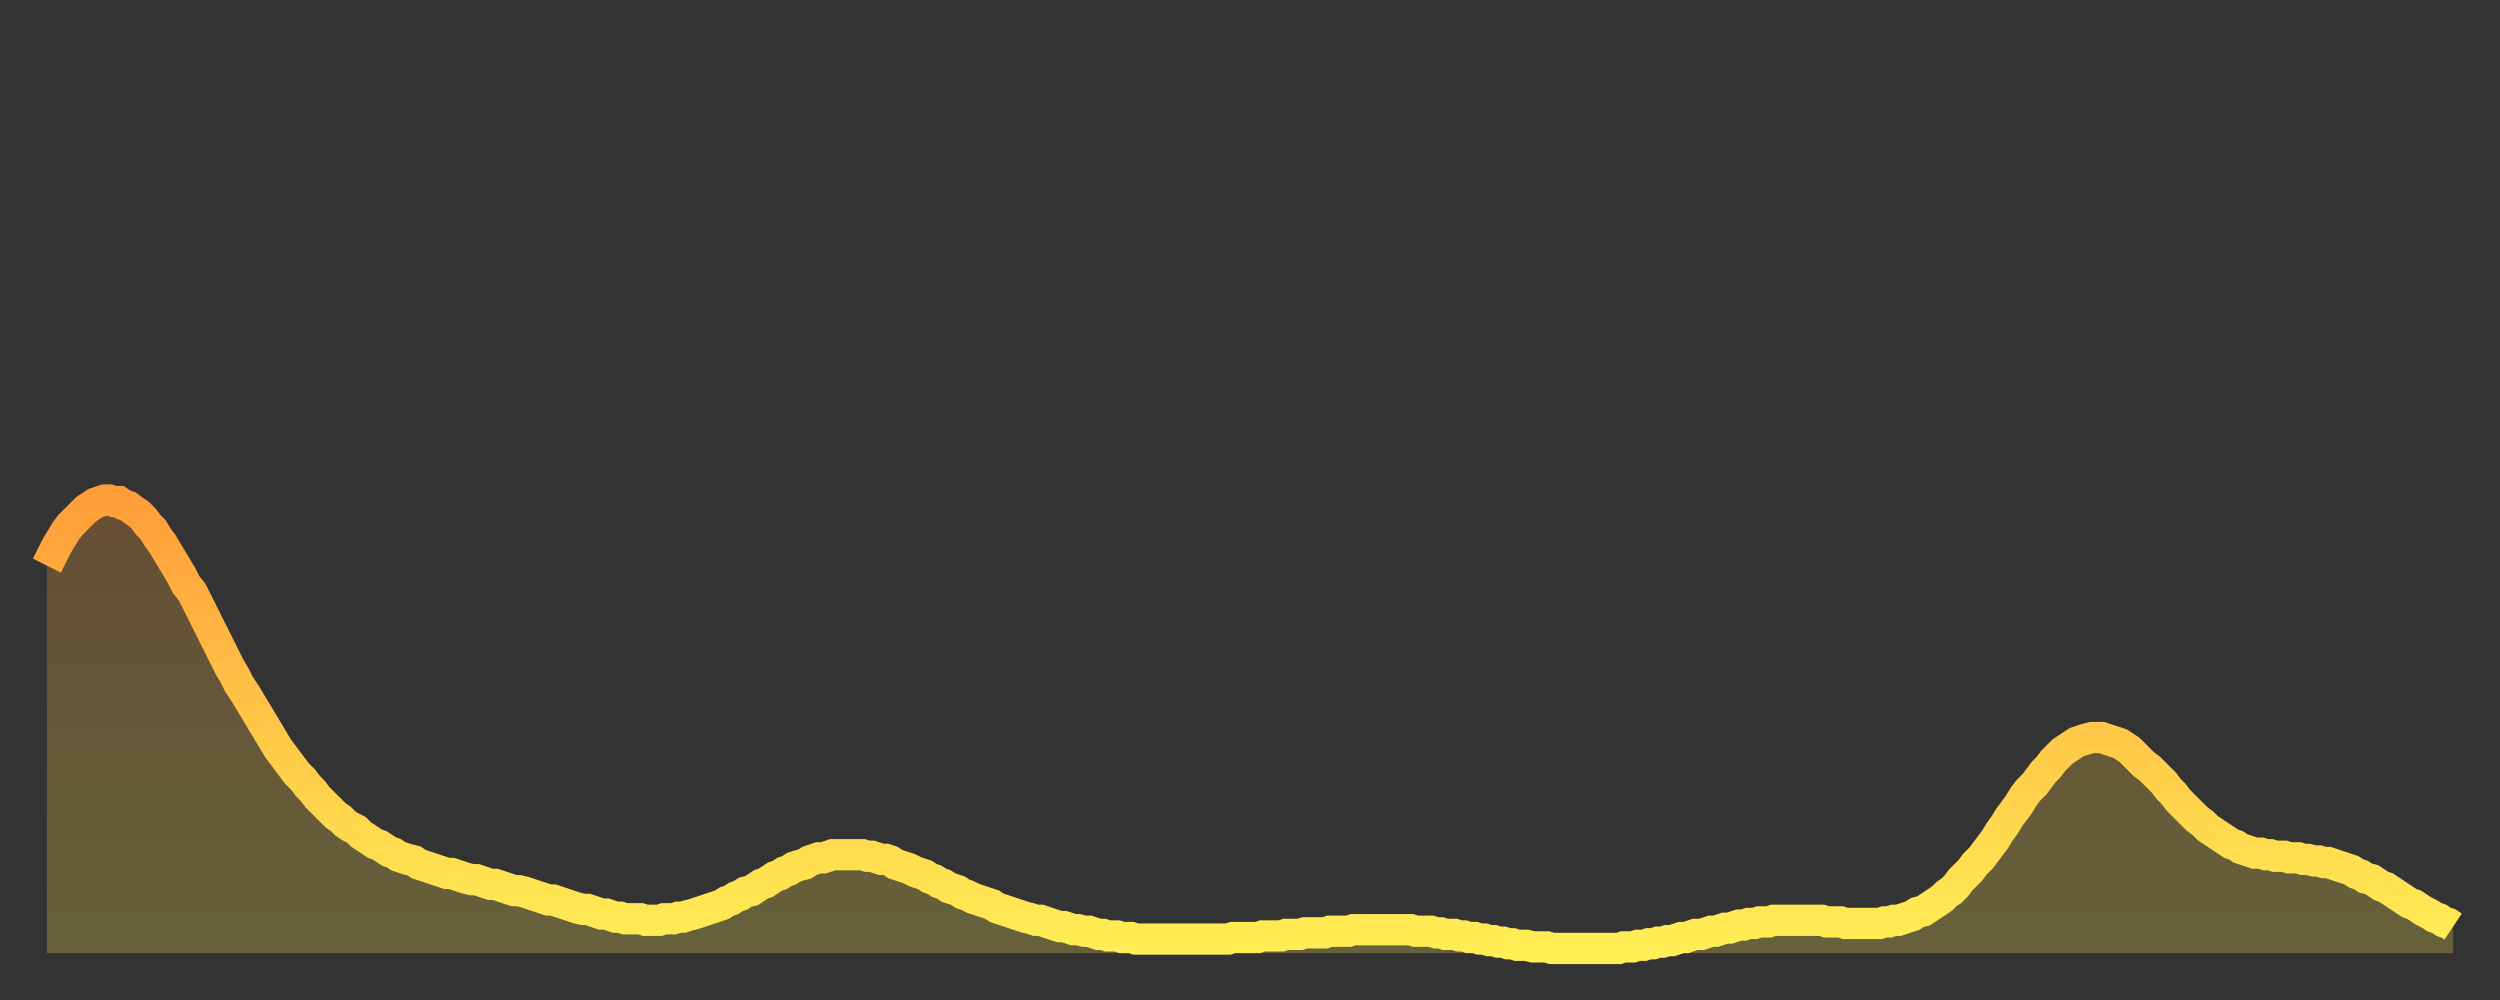
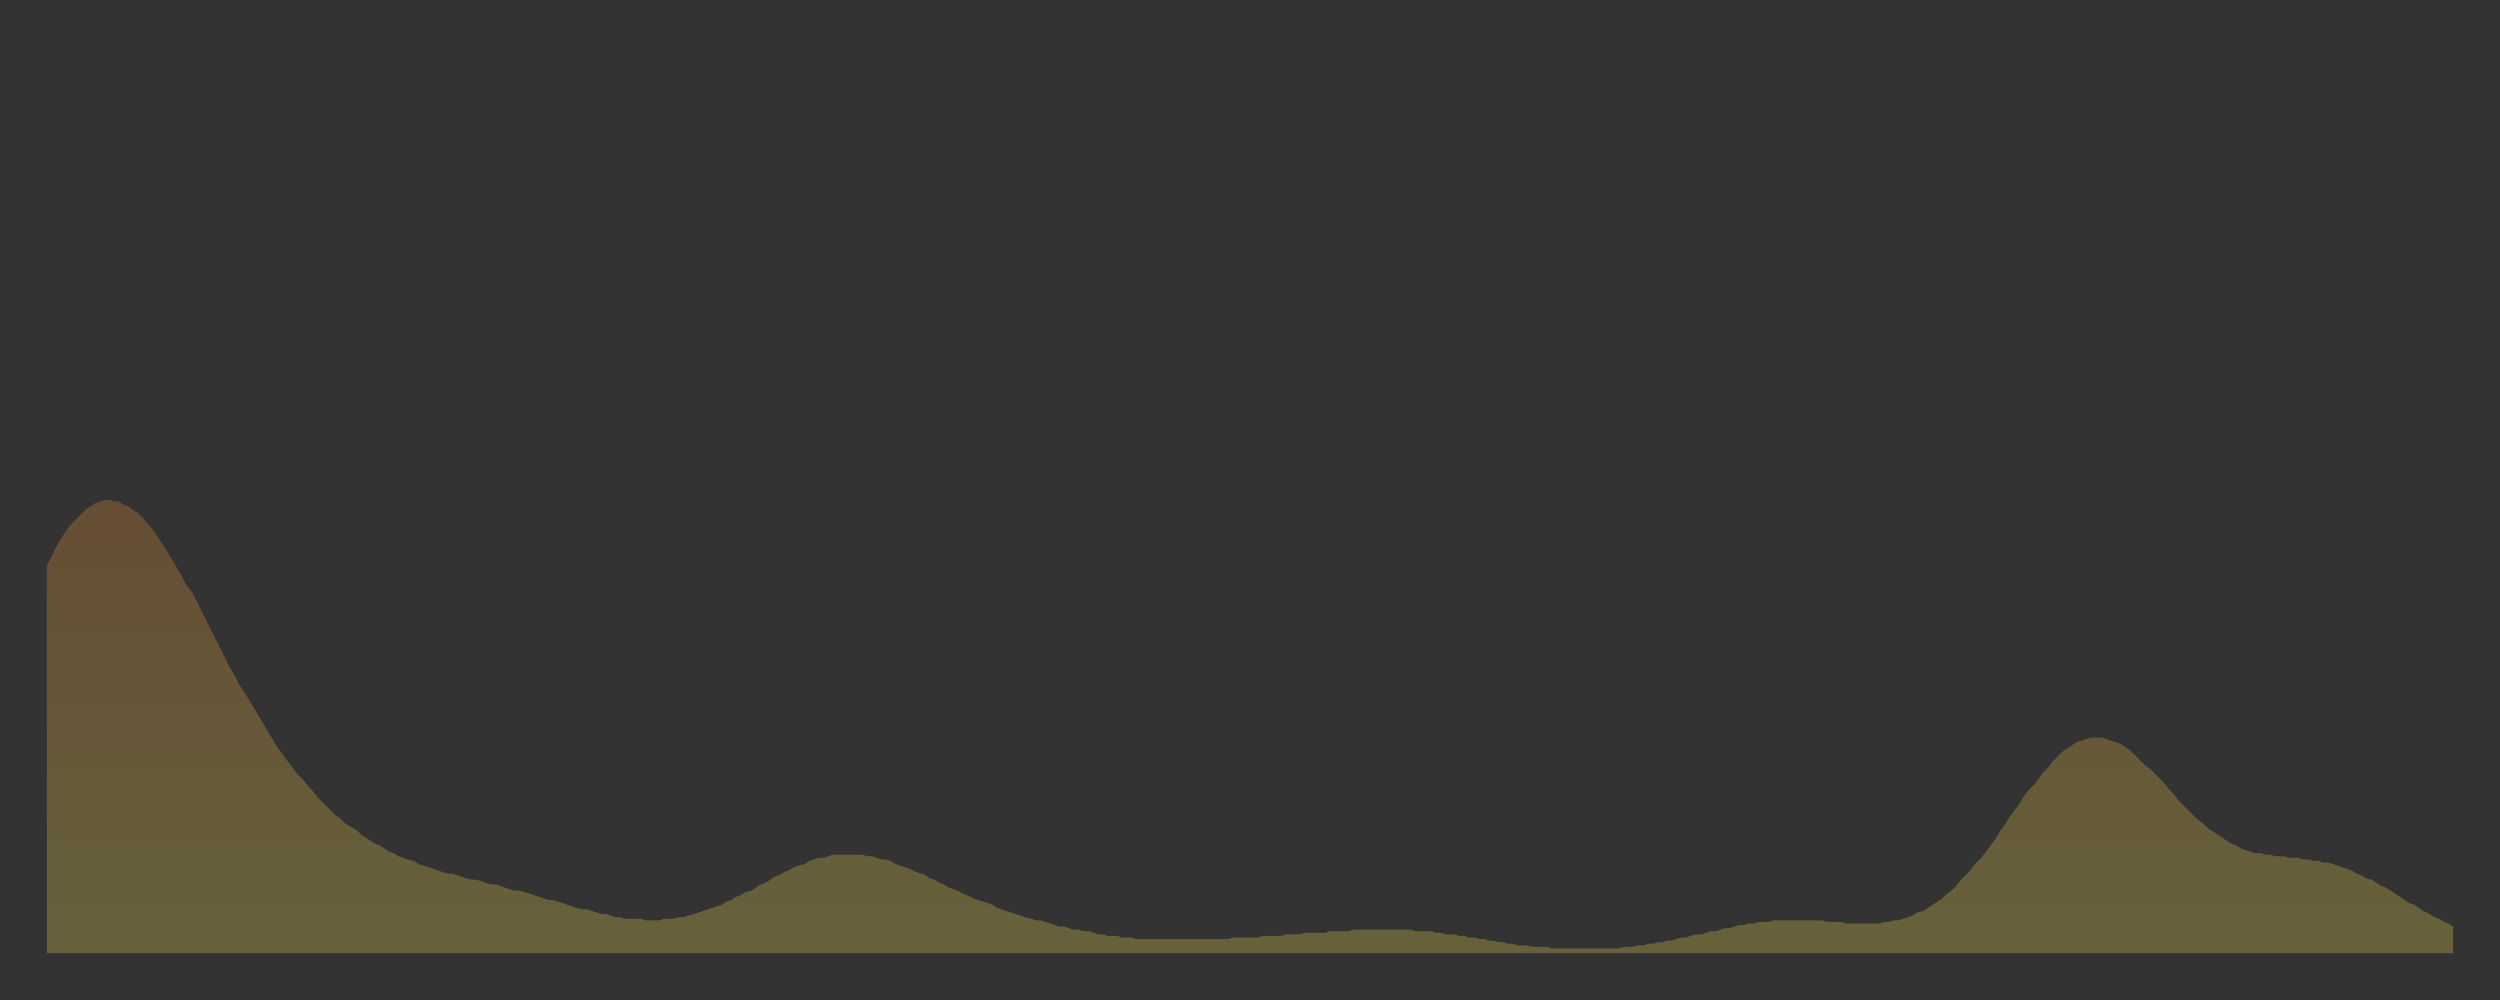
<svg xmlns="http://www.w3.org/2000/svg" baseProfile="full" height="64" version="1.1" width="160">
  <rect width="100%" height="100%" fill="#333333" stroke="none" />
  <defs>
    <linearGradient id="id823624" x1="0" x2="0" y1="0" y2="1">
      <stop offset="0%" stop-color="#ff9d3a" />
      <stop offset="50%" stop-color="#ffc647" />
      <stop offset="100%" stop-color="#ffee55" />
    </linearGradient>
  </defs>
  <g transform="translate(3,3)">
    <g>
-       <path d="M 0.0 33.2 L 0.3 32.6 0.6 32.0 0.9 31.5 1.2 31.0 1.5 30.6 1.9 30.2 2.2 29.9 2.5 29.6 2.8 29.4 3.1 29.2 3.4 29.1 3.7 29.0 4.0 29.0 4.3 29.1 4.6 29.1 4.9 29.3 5.2 29.4 5.6 29.7 5.9 29.9 6.2 30.2 6.5 30.6 6.8 30.9 7.1 31.4 7.4 31.8 7.7 32.3 8.0 32.8 8.3 33.3 8.6 33.8 8.9 34.4 9.3 34.9 9.6 35.5 9.9 36.1 10.2 36.7 10.5 37.3 10.8 37.9 11.1 38.5 11.4 39.1 11.7 39.7 12.0 40.2 12.3 40.8 12.7 41.4 13.0 41.9 13.3 42.4 13.6 42.9 13.9 43.4 14.2 43.9 14.5 44.4 14.8 44.9 15.1 45.3 15.4 45.7 15.7 46.1 16.0 46.5 16.4 46.9 16.7 47.3 17.0 47.6 17.3 48.0 17.6 48.3 17.9 48.6 18.2 48.9 18.5 49.2 18.8 49.4 19.1 49.7 19.4 49.9 19.8 50.1 20.1 50.4 20.4 50.6 20.7 50.8 21.0 51.0 21.3 51.1 21.6 51.3 21.9 51.5 22.2 51.6 22.5 51.8 22.8 51.9 23.1 52.0 23.5 52.1 23.8 52.3 24.1 52.4 24.4 52.5 24.7 52.6 25.0 52.7 25.3 52.8 25.6 52.9 25.9 52.9 26.2 53.0 26.5 53.1 26.8 53.2 27.2 53.3 27.5 53.3 27.8 53.4 28.1 53.5 28.4 53.6 28.7 53.6 29.0 53.7 29.3 53.8 29.6 53.9 29.9 54.0 30.2 54.0 30.6 54.1 30.9 54.2 31.2 54.3 31.5 54.4 31.8 54.5 32.1 54.6 32.4 54.6 32.7 54.7 33.0 54.8 33.3 54.9 33.6 55.0 33.9 55.1 34.3 55.2 34.6 55.2 34.9 55.3 35.2 55.4 35.5 55.5 35.8 55.5 36.1 55.6 36.4 55.7 36.7 55.7 37.0 55.8 37.3 55.8 37.7 55.8 38.0 55.8 38.3 55.9 38.6 55.9 38.9 55.9 39.2 55.9 39.5 55.8 39.8 55.8 40.1 55.8 40.4 55.7 40.7 55.7 41.0 55.6 41.4 55.5 41.7 55.4 42.0 55.3 42.3 55.2 42.6 55.1 42.9 55.0 43.2 54.9 43.5 54.7 43.8 54.6 44.1 54.4 44.4 54.3 44.7 54.1 45.1 54.0 45.4 53.8 45.7 53.6 46.0 53.5 46.3 53.3 46.6 53.1 46.9 53.0 47.2 52.8 47.5 52.7 47.8 52.5 48.1 52.4 48.5 52.3 48.8 52.1 49.1 52.0 49.4 51.9 49.7 51.9 50.0 51.8 50.3 51.7 50.6 51.7 50.9 51.7 51.2 51.7 51.5 51.7 51.8 51.7 52.2 51.7 52.5 51.8 52.8 51.8 53.1 51.9 53.4 52.0 53.7 52.0 54.0 52.1 54.3 52.3 54.6 52.4 54.9 52.5 55.2 52.6 55.6 52.8 55.9 52.9 56.2 53.0 56.5 53.2 56.8 53.3 57.1 53.5 57.4 53.6 57.7 53.8 58.0 53.9 58.3 54.0 58.6 54.2 58.9 54.3 59.3 54.5 59.6 54.6 59.9 54.7 60.2 54.8 60.5 54.9 60.8 55.1 61.1 55.2 61.4 55.3 61.7 55.4 62.0 55.5 62.3 55.6 62.6 55.7 63.0 55.8 63.3 55.9 63.6 55.9 63.9 56.0 64.2 56.1 64.5 56.2 64.8 56.3 65.1 56.3 65.4 56.4 65.7 56.5 66.0 56.5 66.4 56.6 66.7 56.6 67.0 56.7 67.3 56.8 67.6 56.8 67.9 56.9 68.2 56.9 68.5 56.9 68.8 57.0 69.1 57.0 69.4 57.0 69.7 57.1 70.1 57.1 70.4 57.1 70.7 57.1 71.0 57.1 71.3 57.1 71.6 57.1 71.9 57.1 72.2 57.1 72.5 57.1 72.8 57.1 73.1 57.1 73.5 57.1 73.8 57.1 74.1 57.1 74.4 57.1 74.7 57.1 75.0 57.1 75.3 57.1 75.6 57.1 75.9 57.0 76.2 57.0 76.5 57.0 76.8 57.0 77.2 57.0 77.5 57.0 77.8 56.9 78.1 56.9 78.4 56.9 78.7 56.9 79.0 56.9 79.3 56.8 79.6 56.8 79.9 56.8 80.2 56.8 80.5 56.7 80.9 56.7 81.2 56.7 81.5 56.7 81.8 56.7 82.1 56.6 82.4 56.6 82.7 56.6 83.0 56.6 83.3 56.6 83.6 56.5 83.9 56.5 84.3 56.5 84.6 56.5 84.9 56.5 85.2 56.5 85.5 56.5 85.8 56.5 86.1 56.5 86.4 56.5 86.7 56.5 87.0 56.5 87.3 56.5 87.6 56.6 88.0 56.6 88.3 56.6 88.6 56.6 88.9 56.7 89.2 56.7 89.5 56.8 89.8 56.8 90.1 56.8 90.4 56.9 90.7 56.9 91.0 57.0 91.4 57.0 91.7 57.1 92.0 57.1 92.3 57.2 92.6 57.2 92.9 57.3 93.2 57.3 93.5 57.4 93.8 57.4 94.1 57.5 94.4 57.5 94.7 57.5 95.1 57.6 95.4 57.6 95.7 57.6 96.0 57.6 96.3 57.7 96.6 57.7 96.9 57.7 97.2 57.7 97.5 57.7 97.8 57.7 98.1 57.7 98.4 57.7 98.8 57.7 99.1 57.7 99.4 57.7 99.7 57.7 100.0 57.7 100.3 57.7 100.6 57.7 100.9 57.6 101.2 57.6 101.5 57.6 101.8 57.5 102.2 57.5 102.5 57.4 102.8 57.4 103.1 57.3 103.4 57.3 103.7 57.2 104.0 57.2 104.3 57.1 104.6 57.0 104.9 57.0 105.2 56.9 105.5 56.8 105.9 56.8 106.2 56.7 106.5 56.6 106.8 56.6 107.1 56.5 107.4 56.4 107.7 56.4 108.0 56.3 108.3 56.2 108.6 56.2 108.9 56.1 109.3 56.1 109.6 56.0 109.9 56.0 110.2 56.0 110.5 55.9 110.8 55.9 111.1 55.9 111.4 55.9 111.7 55.9 112.0 55.9 112.3 55.9 112.6 55.9 113.0 55.9 113.3 55.9 113.6 55.9 113.9 56.0 114.2 56.0 114.5 56.0 114.8 56.0 115.1 56.1 115.4 56.1 115.7 56.1 116.0 56.1 116.3 56.1 116.7 56.1 117.0 56.1 117.3 56.1 117.6 56.0 117.9 56.0 118.2 55.9 118.5 55.9 118.8 55.8 119.1 55.7 119.4 55.6 119.7 55.4 120.1 55.3 120.4 55.1 120.7 54.9 121.0 54.7 121.3 54.5 121.6 54.2 121.9 54.0 122.2 53.7 122.5 53.3 122.8 53.0 123.1 52.7 123.4 52.3 123.8 51.9 124.1 51.5 124.4 51.1 124.7 50.7 125.0 50.2 125.3 49.8 125.6 49.3 125.9 48.9 126.2 48.5 126.5 48.0 126.8 47.6 127.2 47.2 127.5 46.8 127.8 46.4 128.1 46.1 128.4 45.7 128.7 45.4 129.0 45.1 129.3 44.9 129.6 44.7 129.9 44.5 130.2 44.4 130.5 44.3 130.9 44.2 131.2 44.2 131.5 44.2 131.8 44.3 132.1 44.4 132.4 44.5 132.7 44.6 133.0 44.8 133.3 45.0 133.6 45.3 133.9 45.6 134.2 45.9 134.6 46.2 134.9 46.5 135.2 46.8 135.5 47.1 135.8 47.5 136.1 47.8 136.4 48.2 136.7 48.5 137.0 48.8 137.3 49.1 137.6 49.4 138.0 49.7 138.3 50.0 138.6 50.2 138.9 50.4 139.2 50.6 139.5 50.8 139.8 51.0 140.1 51.1 140.4 51.3 140.7 51.4 141.0 51.5 141.3 51.6 141.7 51.6 142.0 51.7 142.3 51.7 142.6 51.8 142.9 51.8 143.2 51.8 143.5 51.9 143.8 51.9 144.1 51.9 144.4 52.0 144.7 52.0 145.1 52.1 145.4 52.1 145.7 52.2 146.0 52.2 146.3 52.3 146.6 52.4 146.9 52.5 147.2 52.6 147.5 52.7 147.8 52.9 148.1 53.0 148.4 53.2 148.8 53.3 149.1 53.5 149.4 53.7 149.7 53.8 150.0 54.0 150.3 54.2 150.6 54.4 150.9 54.6 151.2 54.8 151.5 54.9 151.8 55.1 152.1 55.3 152.5 55.5 152.8 55.7 153.1 55.8 153.4 56.0 153.7 56.1 154.0 56.3" fill="none" id="graph-curve" opacity="1" stroke="url(#id823624)" stroke-width="2" />
      <path d="M 0 58 L 0.0 33.2 0.3 32.6 0.6 32.0 0.9 31.5 1.2 31.0 1.5 30.6 1.9 30.2 2.2 29.9 2.5 29.6 2.8 29.4 3.1 29.2 3.4 29.1 3.7 29.0 4.0 29.0 4.3 29.1 4.6 29.1 4.9 29.3 5.2 29.4 5.6 29.7 5.9 29.9 6.2 30.2 6.5 30.6 6.8 30.9 7.1 31.4 7.4 31.8 7.7 32.3 8.0 32.8 8.3 33.3 8.6 33.8 8.9 34.4 9.3 34.9 9.6 35.5 9.9 36.1 10.2 36.7 10.5 37.3 10.8 37.9 11.1 38.5 11.4 39.1 11.7 39.7 12.0 40.2 12.3 40.8 12.7 41.4 13.0 41.9 13.3 42.4 13.6 42.9 13.9 43.4 14.2 43.9 14.5 44.4 14.8 44.9 15.1 45.3 15.4 45.7 15.7 46.1 16.0 46.5 16.4 46.9 16.7 47.3 17.0 47.6 17.3 48.0 17.6 48.3 17.9 48.6 18.2 48.9 18.5 49.2 18.8 49.4 19.1 49.7 19.4 49.9 19.8 50.1 20.1 50.4 20.4 50.6 20.7 50.8 21.0 51.0 21.3 51.1 21.6 51.3 21.9 51.5 22.2 51.6 22.5 51.8 22.8 51.9 23.1 52.0 23.5 52.1 23.8 52.3 24.1 52.4 24.4 52.5 24.7 52.6 25.0 52.7 25.3 52.8 25.6 52.9 25.9 52.9 26.2 53.0 26.5 53.1 26.8 53.2 27.2 53.3 27.5 53.3 27.8 53.4 28.1 53.5 28.4 53.6 28.7 53.6 29.0 53.7 29.3 53.8 29.6 53.9 29.9 54.0 30.2 54.0 30.6 54.1 30.9 54.2 31.2 54.3 31.5 54.4 31.8 54.5 32.1 54.6 32.4 54.6 32.7 54.7 33.0 54.8 33.3 54.9 33.6 55.0 33.9 55.1 34.3 55.2 34.6 55.2 34.9 55.3 35.2 55.4 35.5 55.5 35.8 55.5 36.1 55.6 36.4 55.7 36.7 55.7 37.0 55.8 37.3 55.8 37.7 55.8 38.0 55.8 38.3 55.9 38.6 55.9 38.9 55.9 39.2 55.9 39.5 55.8 39.8 55.8 40.1 55.8 40.4 55.7 40.7 55.7 41.0 55.6 41.4 55.5 41.7 55.4 42.0 55.3 42.3 55.2 42.6 55.1 42.9 55.0 43.2 54.9 43.5 54.7 43.8 54.6 44.1 54.4 44.4 54.3 44.7 54.1 45.1 54.0 45.4 53.8 45.7 53.6 46.0 53.5 46.3 53.3 46.6 53.1 46.9 53.0 47.2 52.8 47.5 52.7 47.8 52.5 48.1 52.4 48.5 52.3 48.8 52.1 49.1 52.0 49.4 51.9 49.7 51.9 50.0 51.8 50.3 51.7 50.6 51.7 50.9 51.7 51.2 51.7 51.5 51.7 51.8 51.7 52.2 51.7 52.5 51.8 52.8 51.8 53.1 51.9 53.4 52.0 53.7 52.0 54.0 52.1 54.3 52.3 54.6 52.4 54.9 52.5 55.2 52.6 55.6 52.8 55.9 52.9 56.2 53.0 56.5 53.2 56.8 53.3 57.1 53.5 57.4 53.6 57.7 53.8 58.0 53.9 58.3 54.0 58.6 54.2 58.9 54.3 59.3 54.5 59.6 54.6 59.9 54.7 60.2 54.8 60.5 54.9 60.8 55.1 61.1 55.2 61.4 55.3 61.7 55.4 62.0 55.5 62.3 55.6 62.6 55.7 63.0 55.8 63.3 55.9 63.6 55.9 63.9 56.0 64.2 56.1 64.5 56.2 64.8 56.3 65.1 56.3 65.4 56.4 65.7 56.5 66.0 56.5 66.4 56.6 66.7 56.6 67.0 56.7 67.3 56.8 67.6 56.8 67.9 56.9 68.2 56.9 68.5 56.9 68.8 57.0 69.1 57.0 69.4 57.0 69.7 57.1 70.1 57.1 70.4 57.1 70.7 57.1 71.0 57.1 71.3 57.1 71.6 57.1 71.9 57.1 72.2 57.1 72.5 57.1 72.8 57.1 73.1 57.1 73.5 57.1 73.8 57.1 74.1 57.1 74.4 57.1 74.7 57.1 75.0 57.1 75.3 57.1 75.6 57.1 75.9 57.0 76.2 57.0 76.5 57.0 76.8 57.0 77.2 57.0 77.5 57.0 77.8 56.9 78.1 56.9 78.4 56.9 78.7 56.9 79.0 56.9 79.3 56.8 79.6 56.8 79.9 56.8 80.2 56.8 80.5 56.7 80.9 56.7 81.2 56.7 81.5 56.7 81.8 56.7 82.1 56.6 82.4 56.6 82.7 56.6 83.0 56.6 83.3 56.6 83.6 56.5 83.9 56.5 84.3 56.5 84.6 56.5 84.9 56.5 85.2 56.5 85.5 56.5 85.8 56.5 86.1 56.5 86.4 56.5 86.7 56.5 87.0 56.5 87.3 56.5 87.6 56.6 88.0 56.6 88.3 56.6 88.6 56.6 88.9 56.7 89.2 56.7 89.5 56.8 89.8 56.8 90.1 56.8 90.4 56.9 90.7 56.9 91.0 57.0 91.4 57.0 91.7 57.1 92.0 57.1 92.3 57.2 92.6 57.2 92.9 57.3 93.2 57.3 93.5 57.4 93.8 57.4 94.1 57.5 94.4 57.5 94.7 57.5 95.1 57.6 95.4 57.6 95.7 57.6 96.0 57.6 96.3 57.7 96.6 57.7 96.9 57.7 97.2 57.7 97.5 57.7 97.8 57.7 98.1 57.7 98.4 57.7 98.8 57.7 99.1 57.7 99.4 57.7 99.7 57.7 100.0 57.7 100.3 57.7 100.6 57.7 100.9 57.6 101.2 57.6 101.5 57.6 101.8 57.5 102.2 57.5 102.5 57.4 102.8 57.4 103.1 57.3 103.4 57.3 103.7 57.2 104.0 57.2 104.3 57.1 104.6 57.0 104.9 57.0 105.2 56.9 105.5 56.8 105.9 56.8 106.2 56.7 106.5 56.6 106.8 56.6 107.1 56.5 107.4 56.4 107.7 56.4 108.0 56.3 108.3 56.2 108.6 56.2 108.9 56.1 109.3 56.1 109.6 56.0 109.9 56.0 110.2 56.0 110.5 55.9 110.8 55.9 111.1 55.9 111.4 55.9 111.7 55.9 112.0 55.9 112.3 55.9 112.6 55.9 113.0 55.9 113.3 55.9 113.6 55.9 113.9 56.0 114.2 56.0 114.5 56.0 114.8 56.0 115.1 56.1 115.4 56.1 115.7 56.1 116.0 56.1 116.3 56.1 116.7 56.1 117.0 56.1 117.3 56.1 117.6 56.0 117.9 56.0 118.2 55.9 118.5 55.9 118.8 55.8 119.1 55.7 119.4 55.6 119.7 55.4 120.1 55.3 120.4 55.1 120.7 54.9 121.0 54.7 121.3 54.5 121.6 54.2 121.9 54.0 122.2 53.7 122.5 53.3 122.8 53.0 123.1 52.7 123.4 52.3 123.8 51.9 124.1 51.5 124.4 51.1 124.7 50.7 125.0 50.2 125.3 49.8 125.6 49.3 125.9 48.9 126.2 48.5 126.5 48.0 126.8 47.6 127.2 47.2 127.5 46.8 127.8 46.4 128.1 46.1 128.4 45.7 128.7 45.4 129.0 45.1 129.3 44.9 129.6 44.7 129.9 44.5 130.2 44.4 130.5 44.3 130.9 44.2 131.2 44.2 131.5 44.2 131.8 44.3 132.1 44.4 132.4 44.5 132.7 44.6 133.0 44.8 133.3 45.0 133.6 45.3 133.9 45.6 134.2 45.9 134.6 46.2 134.9 46.5 135.2 46.8 135.5 47.1 135.8 47.5 136.1 47.8 136.4 48.2 136.7 48.5 137.0 48.8 137.3 49.1 137.6 49.4 138.0 49.7 138.3 50.0 138.6 50.2 138.9 50.4 139.2 50.6 139.5 50.8 139.8 51.0 140.1 51.1 140.4 51.3 140.7 51.4 141.0 51.5 141.3 51.6 141.7 51.6 142.0 51.7 142.3 51.7 142.6 51.8 142.9 51.8 143.2 51.8 143.5 51.9 143.8 51.9 144.1 51.9 144.4 52.0 144.7 52.0 145.1 52.1 145.4 52.1 145.7 52.2 146.0 52.2 146.3 52.3 146.6 52.4 146.9 52.5 147.2 52.6 147.5 52.7 147.8 52.9 148.1 53.0 148.4 53.2 148.8 53.3 149.1 53.5 149.4 53.7 149.7 53.8 150.0 54.0 150.3 54.2 150.6 54.4 150.9 54.6 151.2 54.8 151.5 54.9 151.8 55.1 152.1 55.3 152.5 55.5 152.8 55.7 153.1 55.8 153.4 56.0 153.7 56.1 154.0 56.3 154 58" fill="url(#id823624)" fill-opacity=".25" id="graph-shadow" />
    </g>
  </g>
</svg>